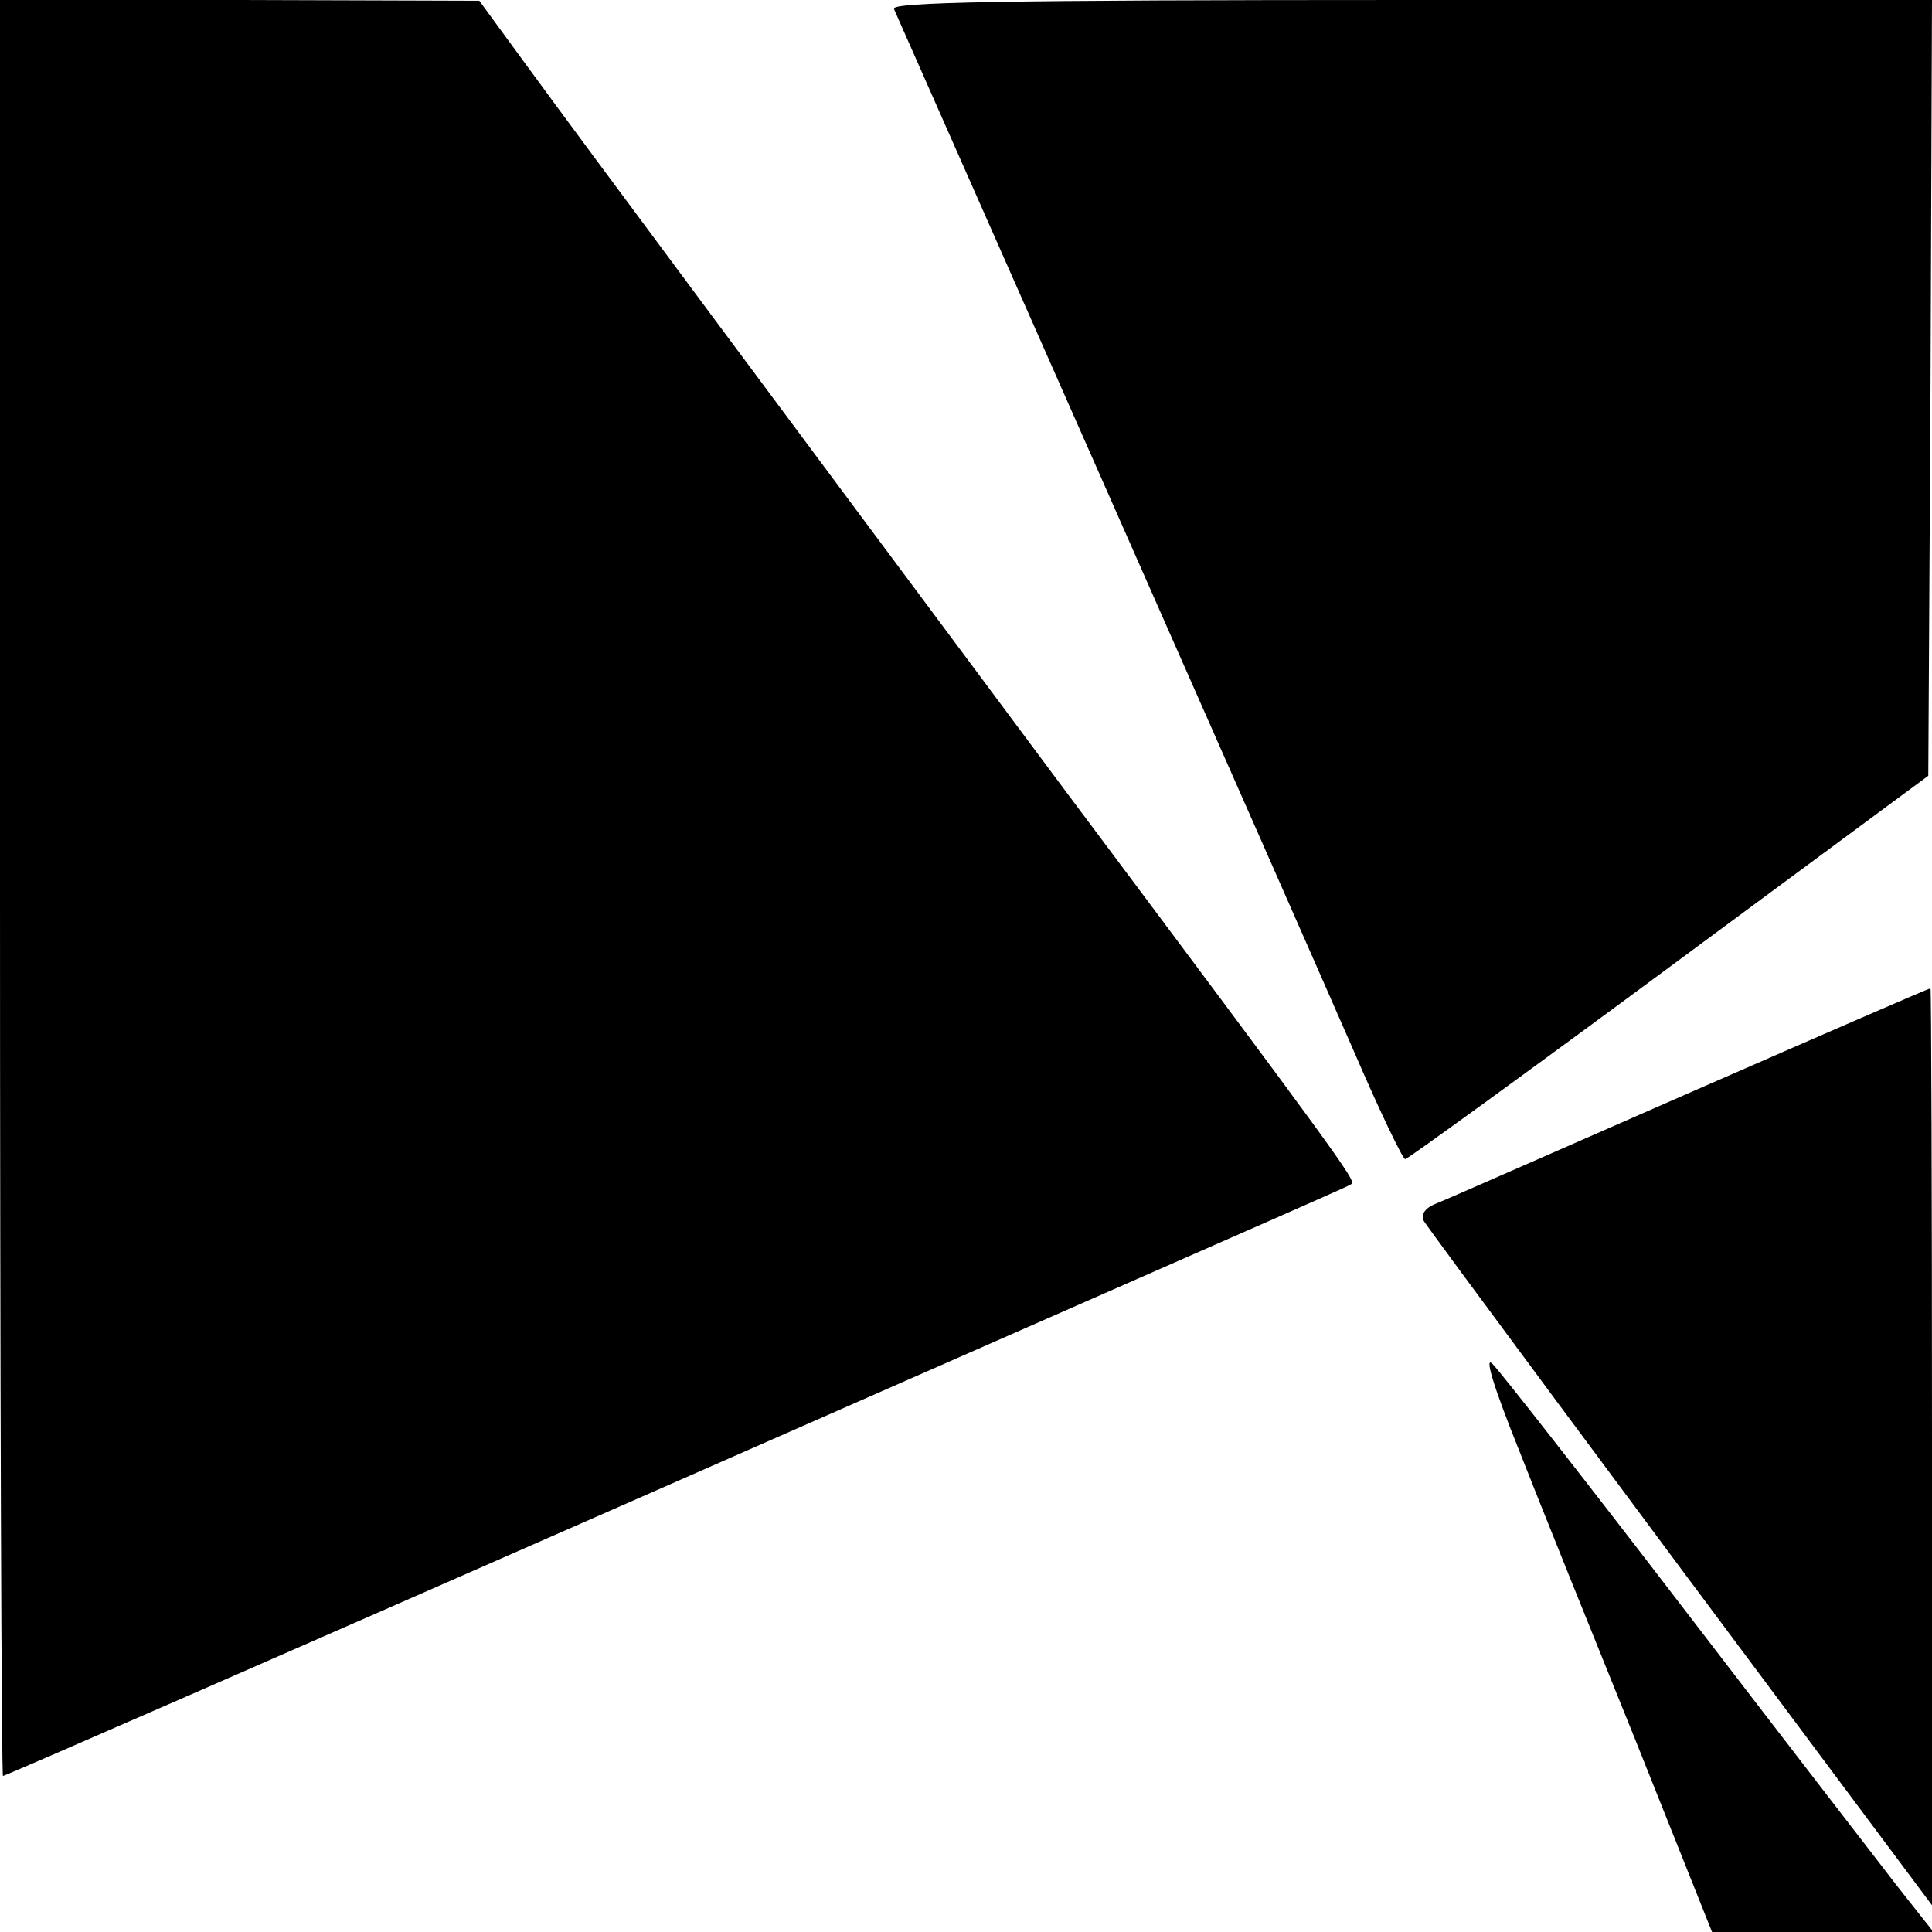
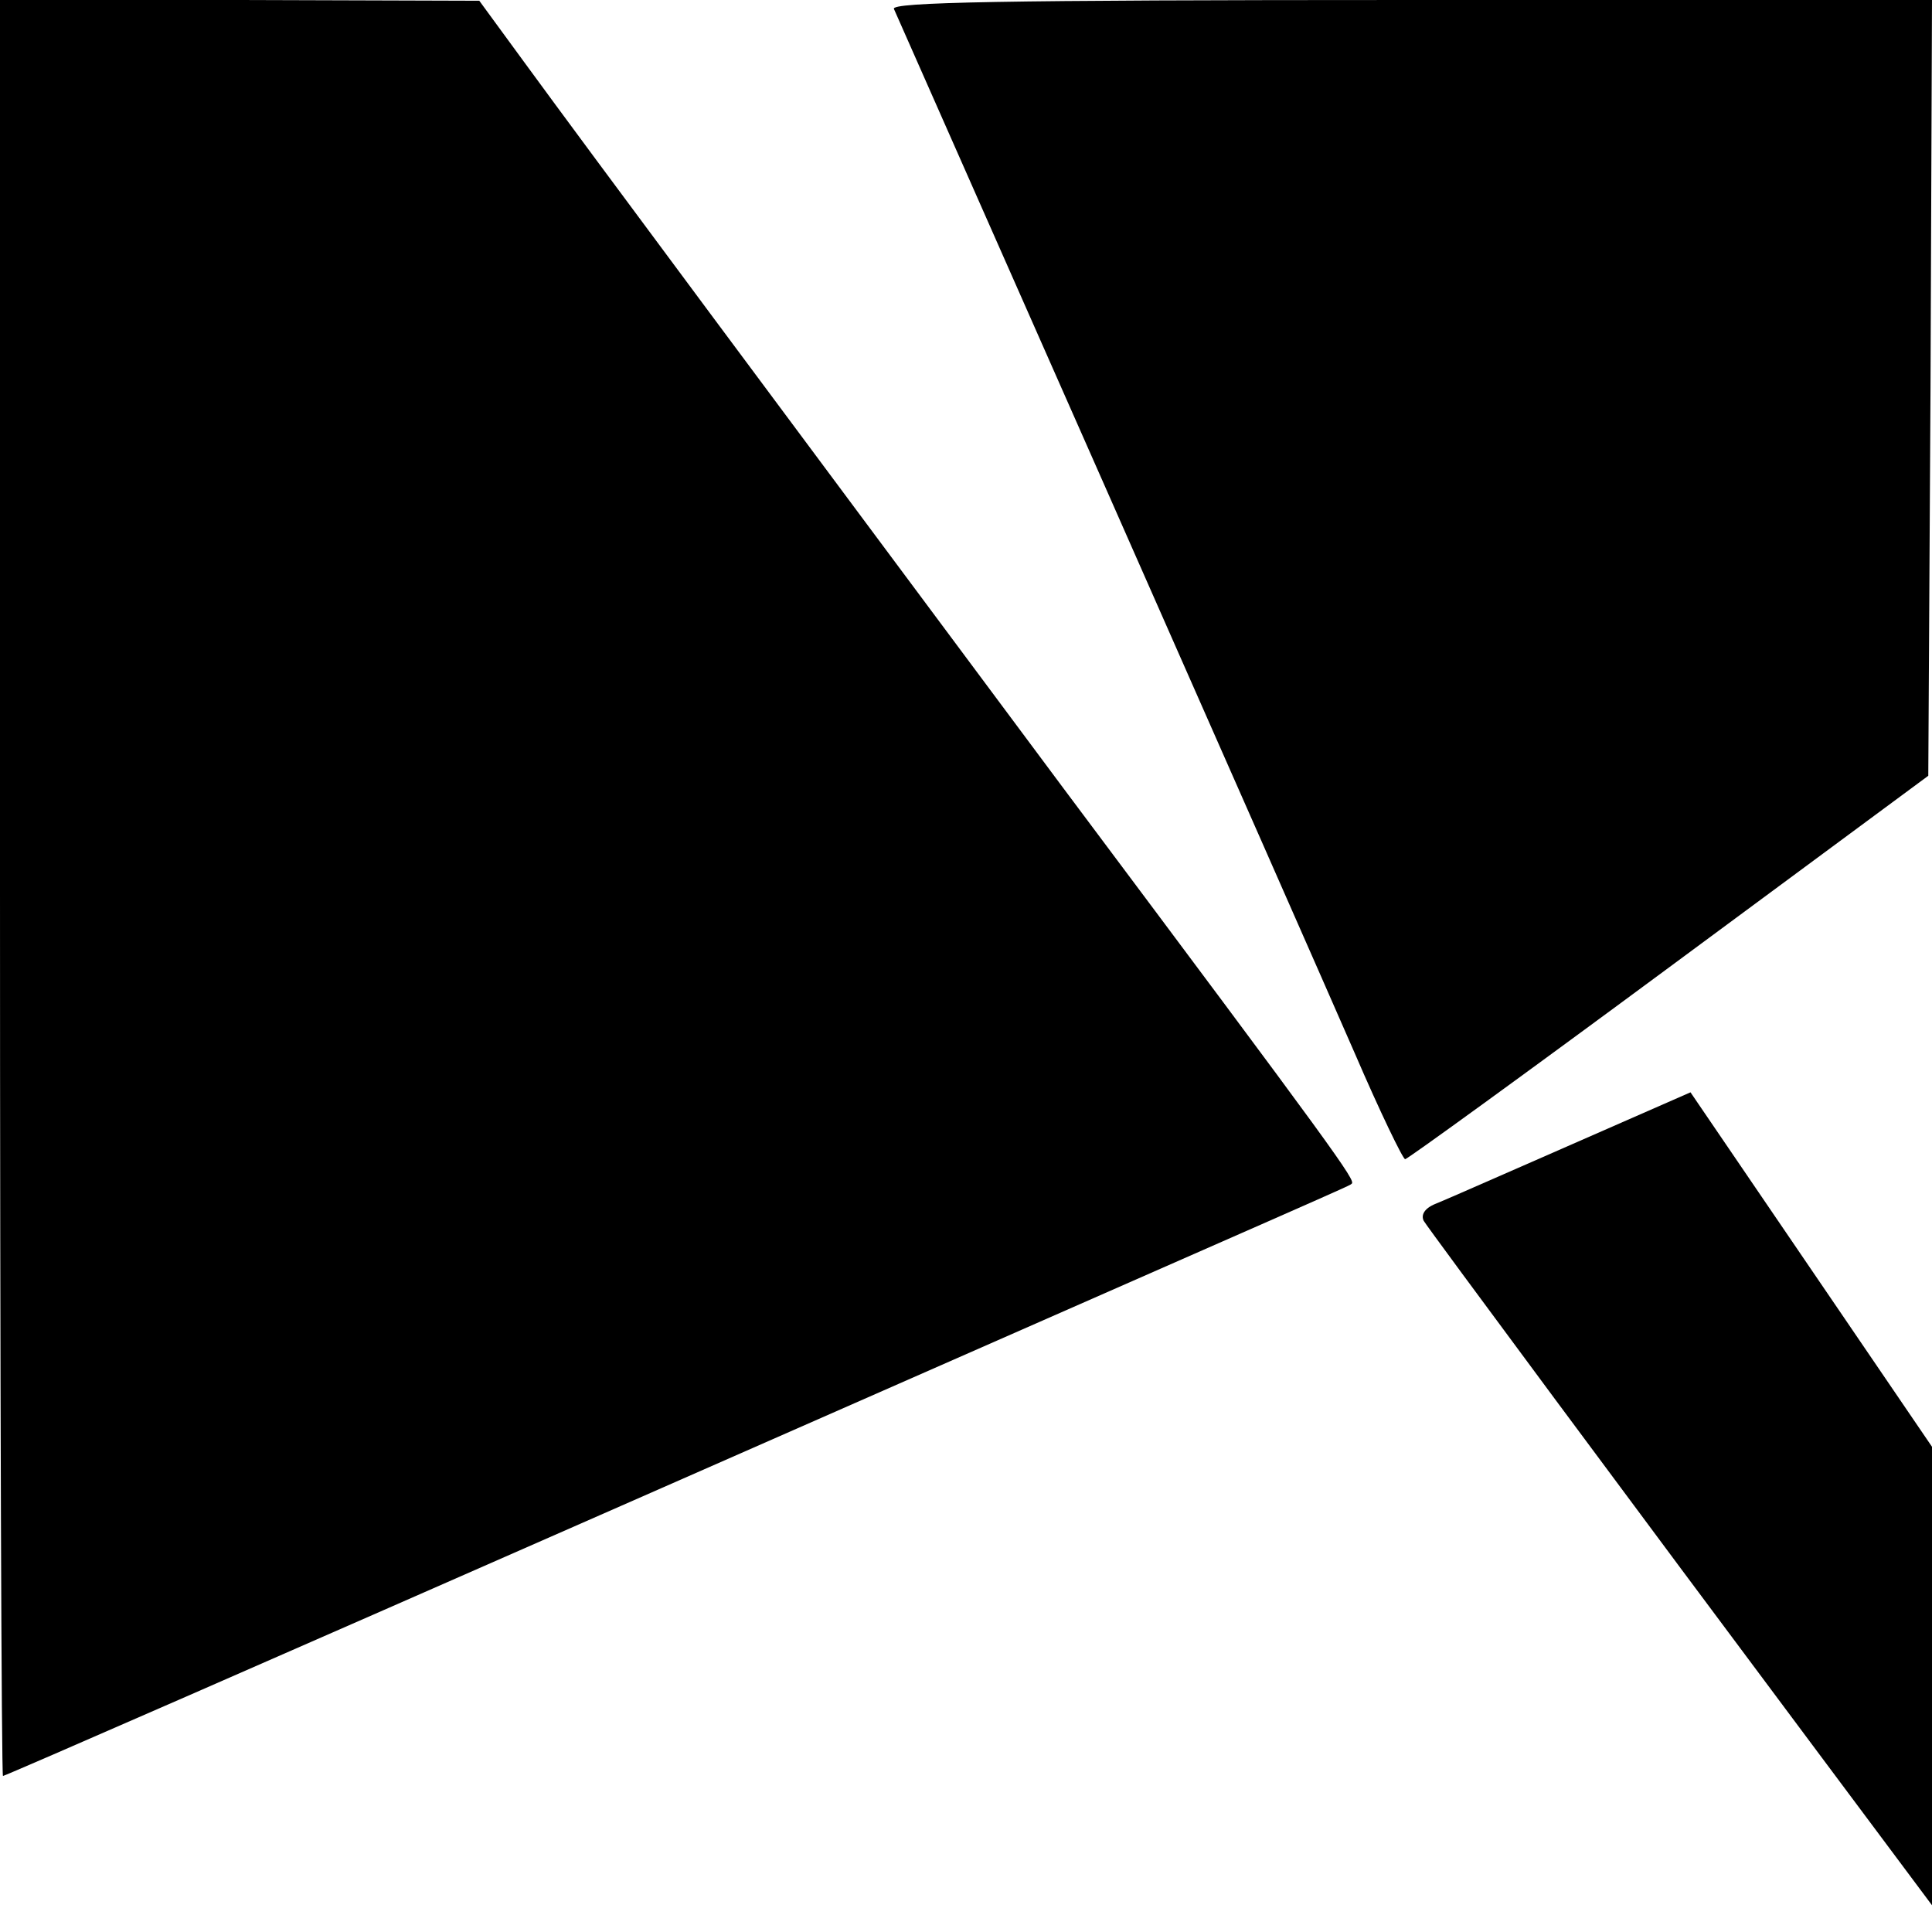
<svg xmlns="http://www.w3.org/2000/svg" version="1.0" width="260pt" height="260pt" viewBox="0 0 260 260" preserveAspectRatio="xMidYMid meet">
  <g transform="translate(0,260) scale(0.1,-0.1)" fill="#000000" stroke="none">
    <path d="M0 1405 c0 -657 2 -1195 4 -1195 3 0 378 164 833 364 1012 445 977 429 982 433 6 4 -19 39 -387 531 -390 524 -635 853 -727 979 l-60 82 -322 1 -323 0 0 -1195z" />
    <path d="M1203 2588 c3 -7 130 -294 282 -638 152 -344 304 -689 338 -767 34 -79 65 -143 68 -143 3 0 163 116 355 258 l349 258 3 522 2 522 -701 0 c-557 0 -700 -3 -696 -12z" />
-     <path d="M2275 1130 c-176 -77 -330 -145 -343 -150 -15 -6 -20 -15 -16 -23 8 -13 286 -388 531 -716 l153 -205 0 617 c0 339 -1 617 -2 617 -2 0 -147 -63 -323 -140z" />
-     <path d="M2044 649 c29 -74 100 -250 157 -391 l103 -258 149 0 149 0 -49 62 c-27 35 -156 202 -287 373 -131 171 -247 319 -257 329 -12 13 0 -28 35 -115z" />
+     <path d="M2275 1130 c-176 -77 -330 -145 -343 -150 -15 -6 -20 -15 -16 -23 8 -13 286 -388 531 -716 l153 -205 0 617 z" />
  </g>
</svg>